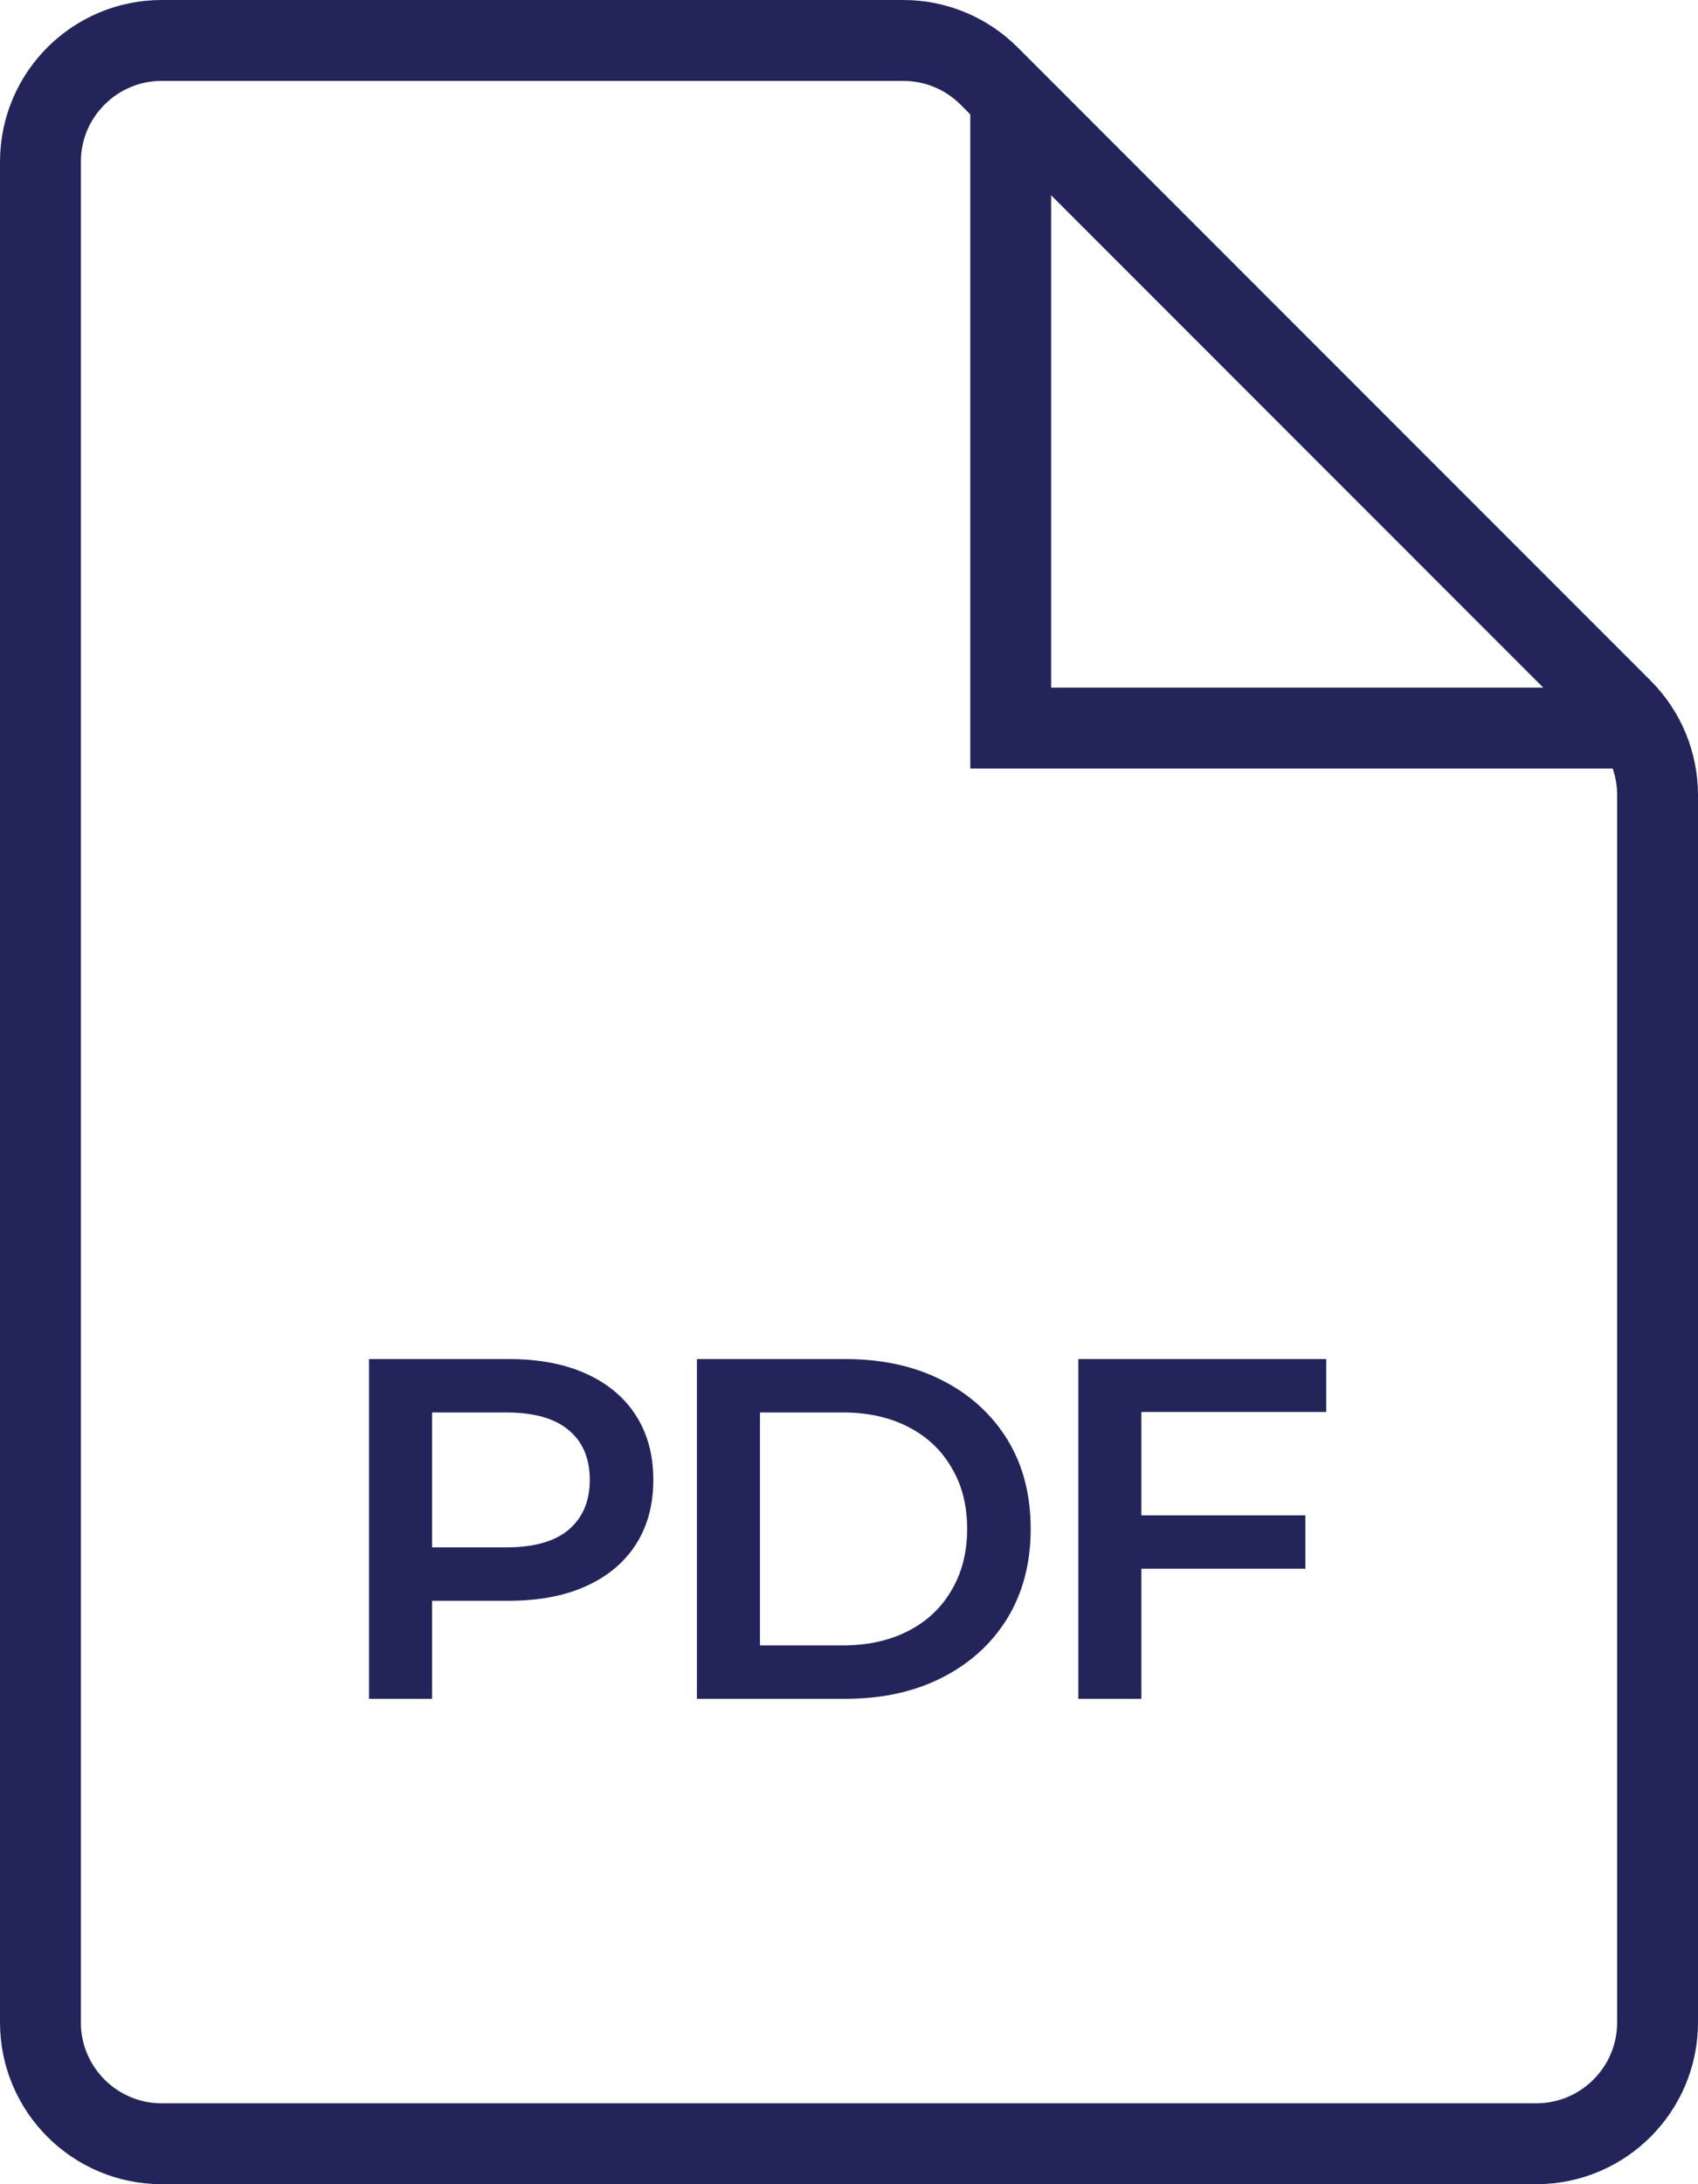
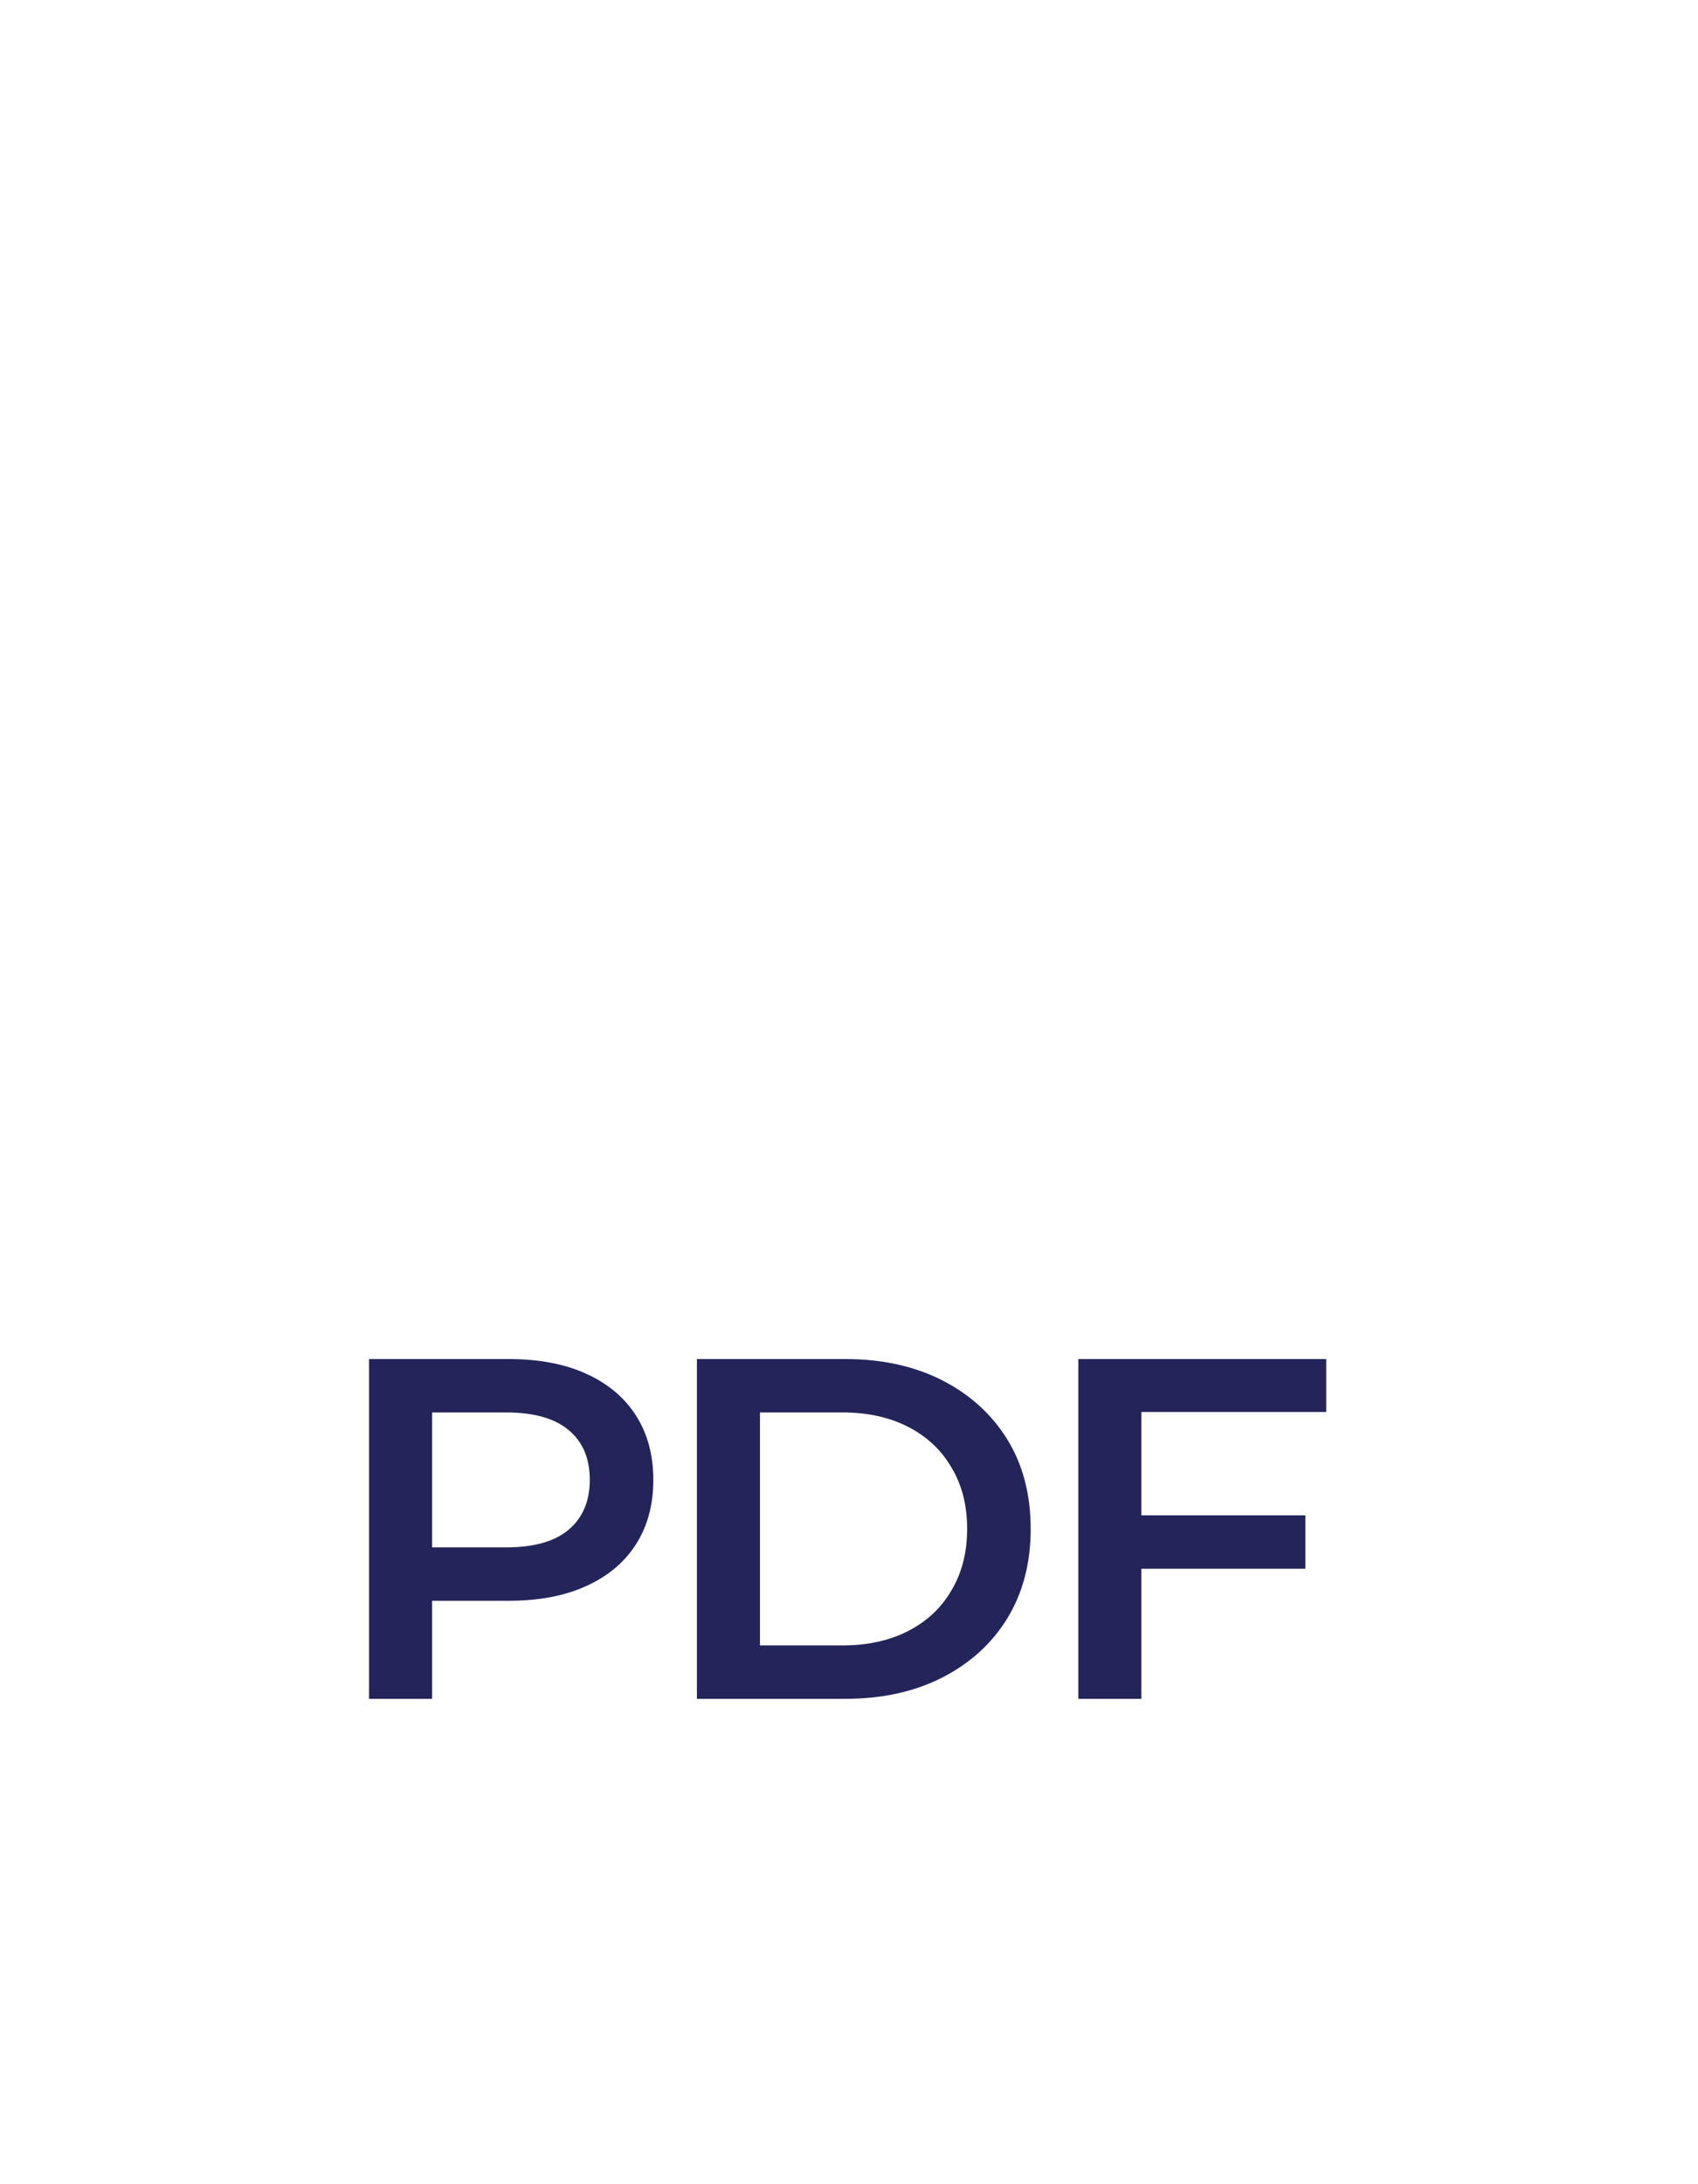
<svg xmlns="http://www.w3.org/2000/svg" width="21" height="27" viewBox="0 0 21 27" fill="none">
-   <path d="M2 0.5H11.172C11.57 0.5 11.951 0.658 12.232 0.939L20.061 8.768C20.342 9.049 20.5 9.43 20.5 9.828V25C20.5 25.828 19.828 26.5 19 26.5H2C1.172 26.5 0.5 25.828 0.5 25V2C0.5 1.172 1.172 0.5 2 0.5Z" stroke="#23255A" />
-   <path d="M12.5 1V9H20.5" stroke="#23255A" />
-   <path d="M4.564 21V16.8H6.292C6.664 16.8 6.982 16.86 7.246 16.98C7.514 17.1 7.72 17.272 7.864 17.496C8.008 17.72 8.08 17.986 8.08 18.294C8.08 18.602 8.008 18.868 7.864 19.092C7.72 19.316 7.514 19.488 7.246 19.608C6.982 19.728 6.664 19.788 6.292 19.788H4.996L5.344 19.422V21H4.564ZM5.344 19.506L4.996 19.128H6.256C6.6 19.128 6.858 19.056 7.03 18.912C7.206 18.764 7.294 18.558 7.294 18.294C7.294 18.026 7.206 17.82 7.03 17.676C6.858 17.532 6.6 17.46 6.256 17.46H4.996L5.344 17.076V19.506ZM8.619 21V16.8H10.455C10.911 16.8 11.311 16.888 11.655 17.064C11.999 17.24 12.267 17.484 12.459 17.796C12.651 18.108 12.747 18.476 12.747 18.9C12.747 19.32 12.651 19.688 12.459 20.004C12.267 20.316 11.999 20.56 11.655 20.736C11.311 20.912 10.911 21 10.455 21H8.619ZM9.399 20.34H10.419C10.731 20.34 11.003 20.28 11.235 20.16C11.467 20.04 11.645 19.872 11.769 19.656C11.897 19.44 11.961 19.188 11.961 18.9C11.961 18.608 11.897 18.356 11.769 18.144C11.645 17.928 11.467 17.76 11.235 17.64C11.003 17.52 10.731 17.46 10.419 17.46H9.399V20.34ZM13.336 21V16.8H16.402V17.454H14.116V21H13.336ZM14.05 19.392V18.732H16.144V19.392H14.05Z" fill="#23255A" />
+   <path d="M4.564 21V16.8H6.292C6.664 16.8 6.982 16.86 7.246 16.98C7.514 17.1 7.72 17.272 7.864 17.496C8.008 17.72 8.08 17.986 8.08 18.294C8.08 18.602 8.008 18.868 7.864 19.092C7.72 19.316 7.514 19.488 7.246 19.608C6.982 19.728 6.664 19.788 6.292 19.788H4.996L5.344 19.422V21H4.564ZM5.344 19.506L4.996 19.128H6.256C6.6 19.128 6.858 19.056 7.03 18.912C7.206 18.764 7.294 18.558 7.294 18.294C7.294 18.026 7.206 17.82 7.03 17.676C6.858 17.532 6.6 17.46 6.256 17.46H4.996L5.344 17.076V19.506ZM8.619 21V16.8H10.455C10.911 16.8 11.311 16.888 11.655 17.064C11.999 17.24 12.267 17.484 12.459 17.796C12.651 18.108 12.747 18.476 12.747 18.9C12.747 19.32 12.651 19.688 12.459 20.004C12.267 20.316 11.999 20.56 11.655 20.736C11.311 20.912 10.911 21 10.455 21H8.619ZM9.399 20.34H10.419C10.731 20.34 11.003 20.28 11.235 20.16C11.467 20.04 11.645 19.872 11.769 19.656C11.897 19.44 11.961 19.188 11.961 18.9C11.961 18.608 11.897 18.356 11.769 18.144C11.645 17.928 11.467 17.76 11.235 17.64C11.003 17.52 10.731 17.46 10.419 17.46H9.399V20.34M13.336 21V16.8H16.402V17.454H14.116V21H13.336ZM14.05 19.392V18.732H16.144V19.392H14.05Z" fill="#23255A" />
</svg>